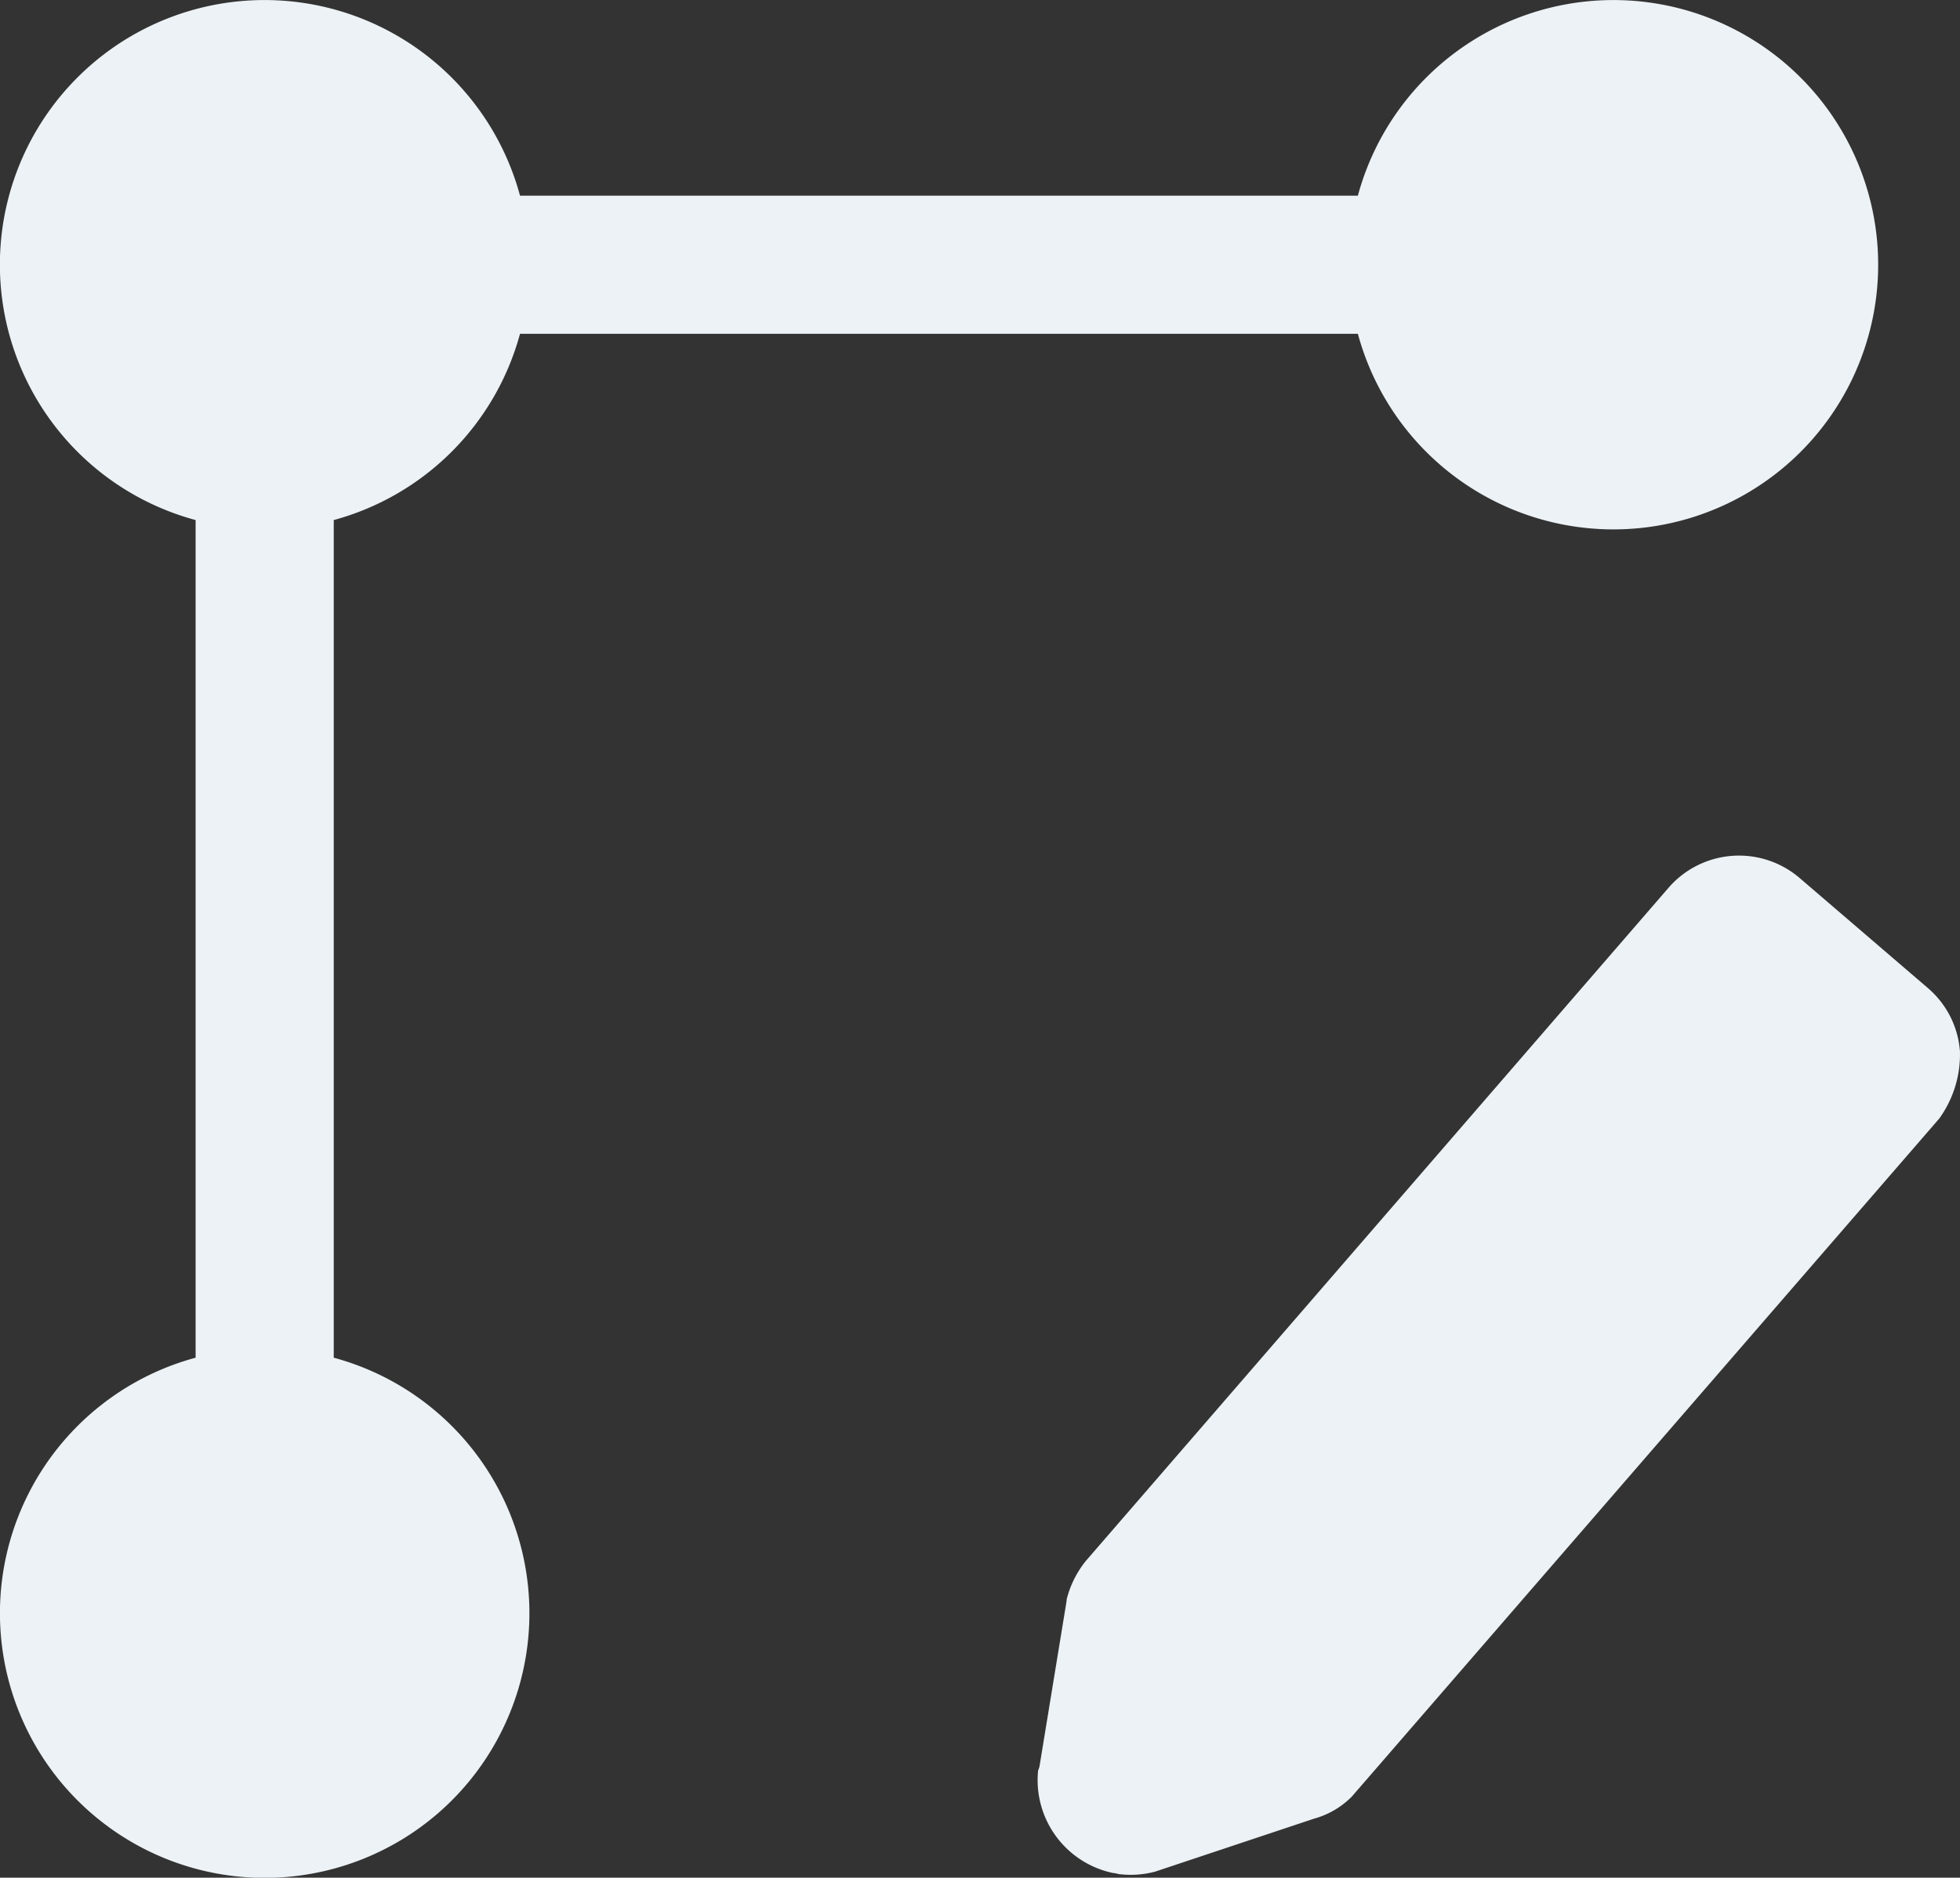
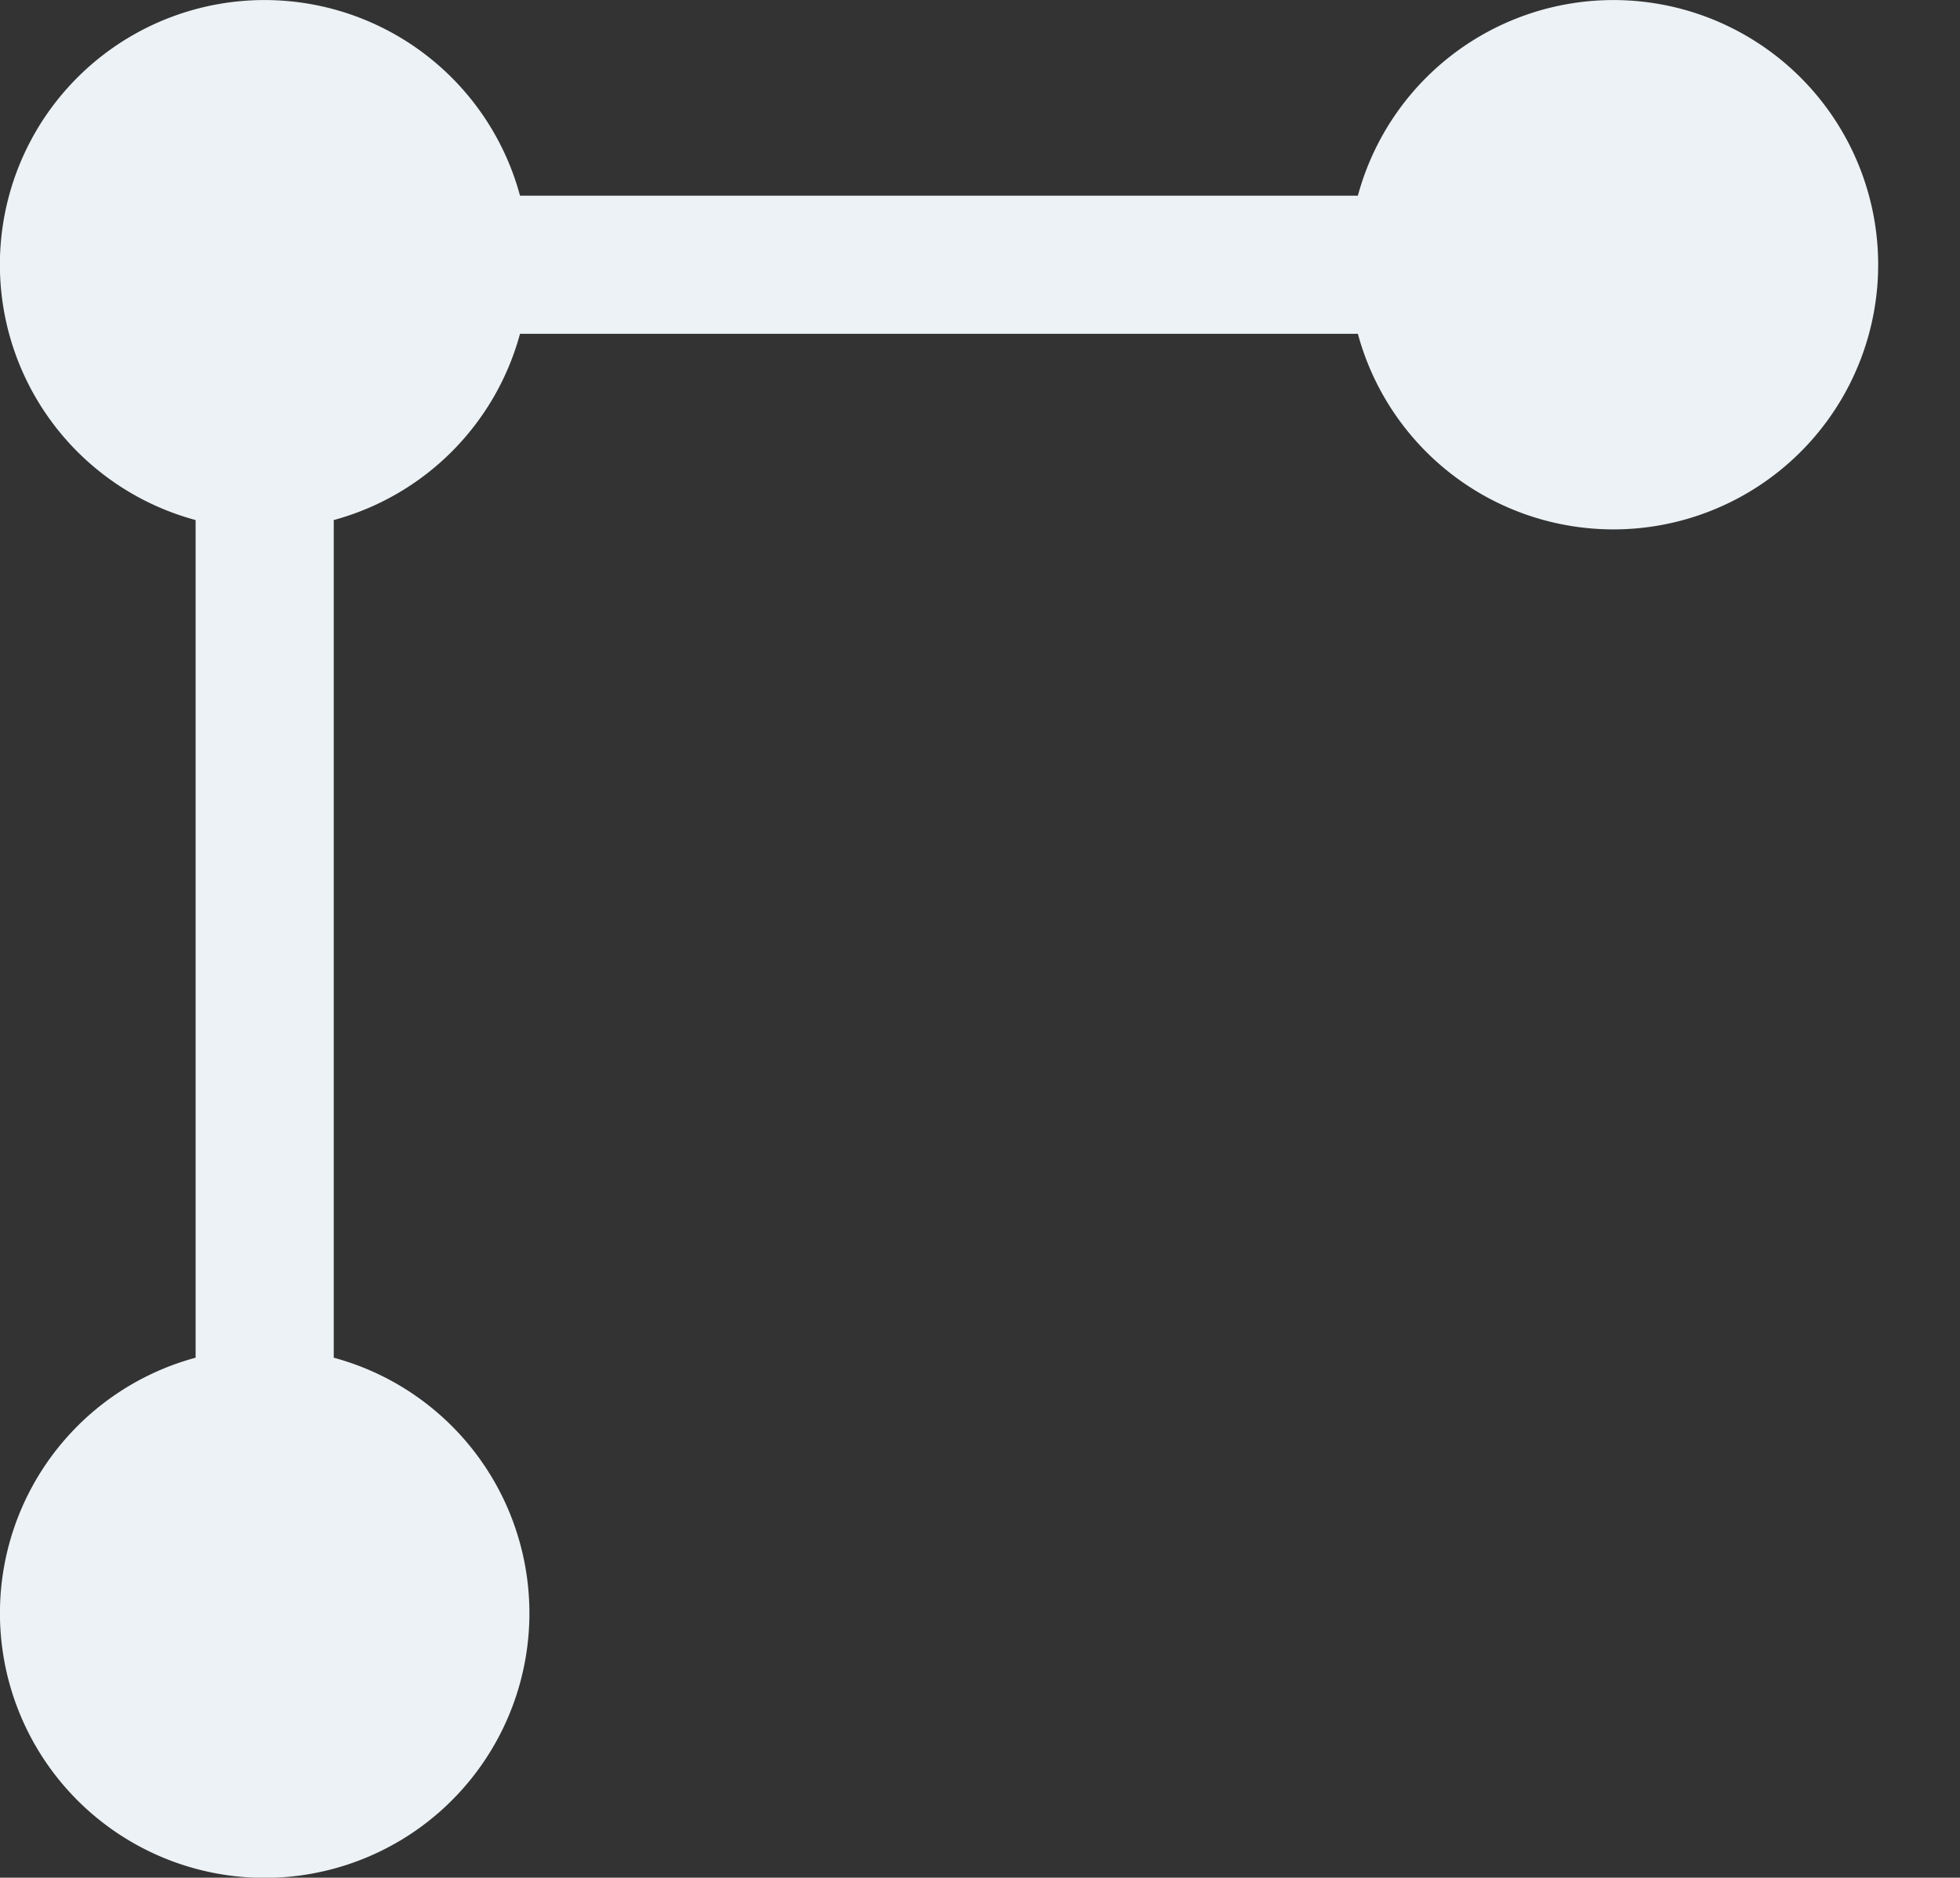
<svg xmlns="http://www.w3.org/2000/svg" id="_编组_" data-name="&lt;编组&gt;" width="1773.55" height="1699.5" viewBox="0 0 354.71 339.9">
  <rect x="0" y="0" width="354.71" height="339.9" fill="#333333" stroke="none" />
  <defs>
    <style>
      .cls-1 {
        fill: #ecf2f5;
        fill-rule: evenodd;
      }
    </style>
  </defs>
-   <path id="复合形状" class="cls-1" d="M7357.71,5260.99l-23.23-19.94a16.876,16.876,0,0,0-23.46,1.64L7205.43,5364.7a18.1,18.1,0,0,0-3.52,7.04v0.23l-4.92,30.04-0.24.7a17.177,17.177,0,0,0,13.61,18.54c0.47,0,.94.23,1.41,0.23a17.324,17.324,0,0,0,6.1-.47l28.86-9.62a15.3,15.3,0,0,0,6.8-3.99l106.29-122.71a19.831,19.831,0,0,0,3.76-12.2A16.7,16.7,0,0,0,7357.71,5260.99Z" transform="translate(-7008.88 -5082.19)" />
  <path id="复合形状-2" data-name="复合形状" class="cls-1" d="M7069.28,5327.96V5176.33a47.94,47.94,0,0,0,33.71-33.72h151.63a47.91,47.91,0,1,0,0-25H7102.99a47.892,47.892,0,1,0-58.71,58.72v151.63A47.91,47.91,0,1,0,7069.28,5327.96Z" transform="translate(-7008.88 -5082.19)" />
</svg>